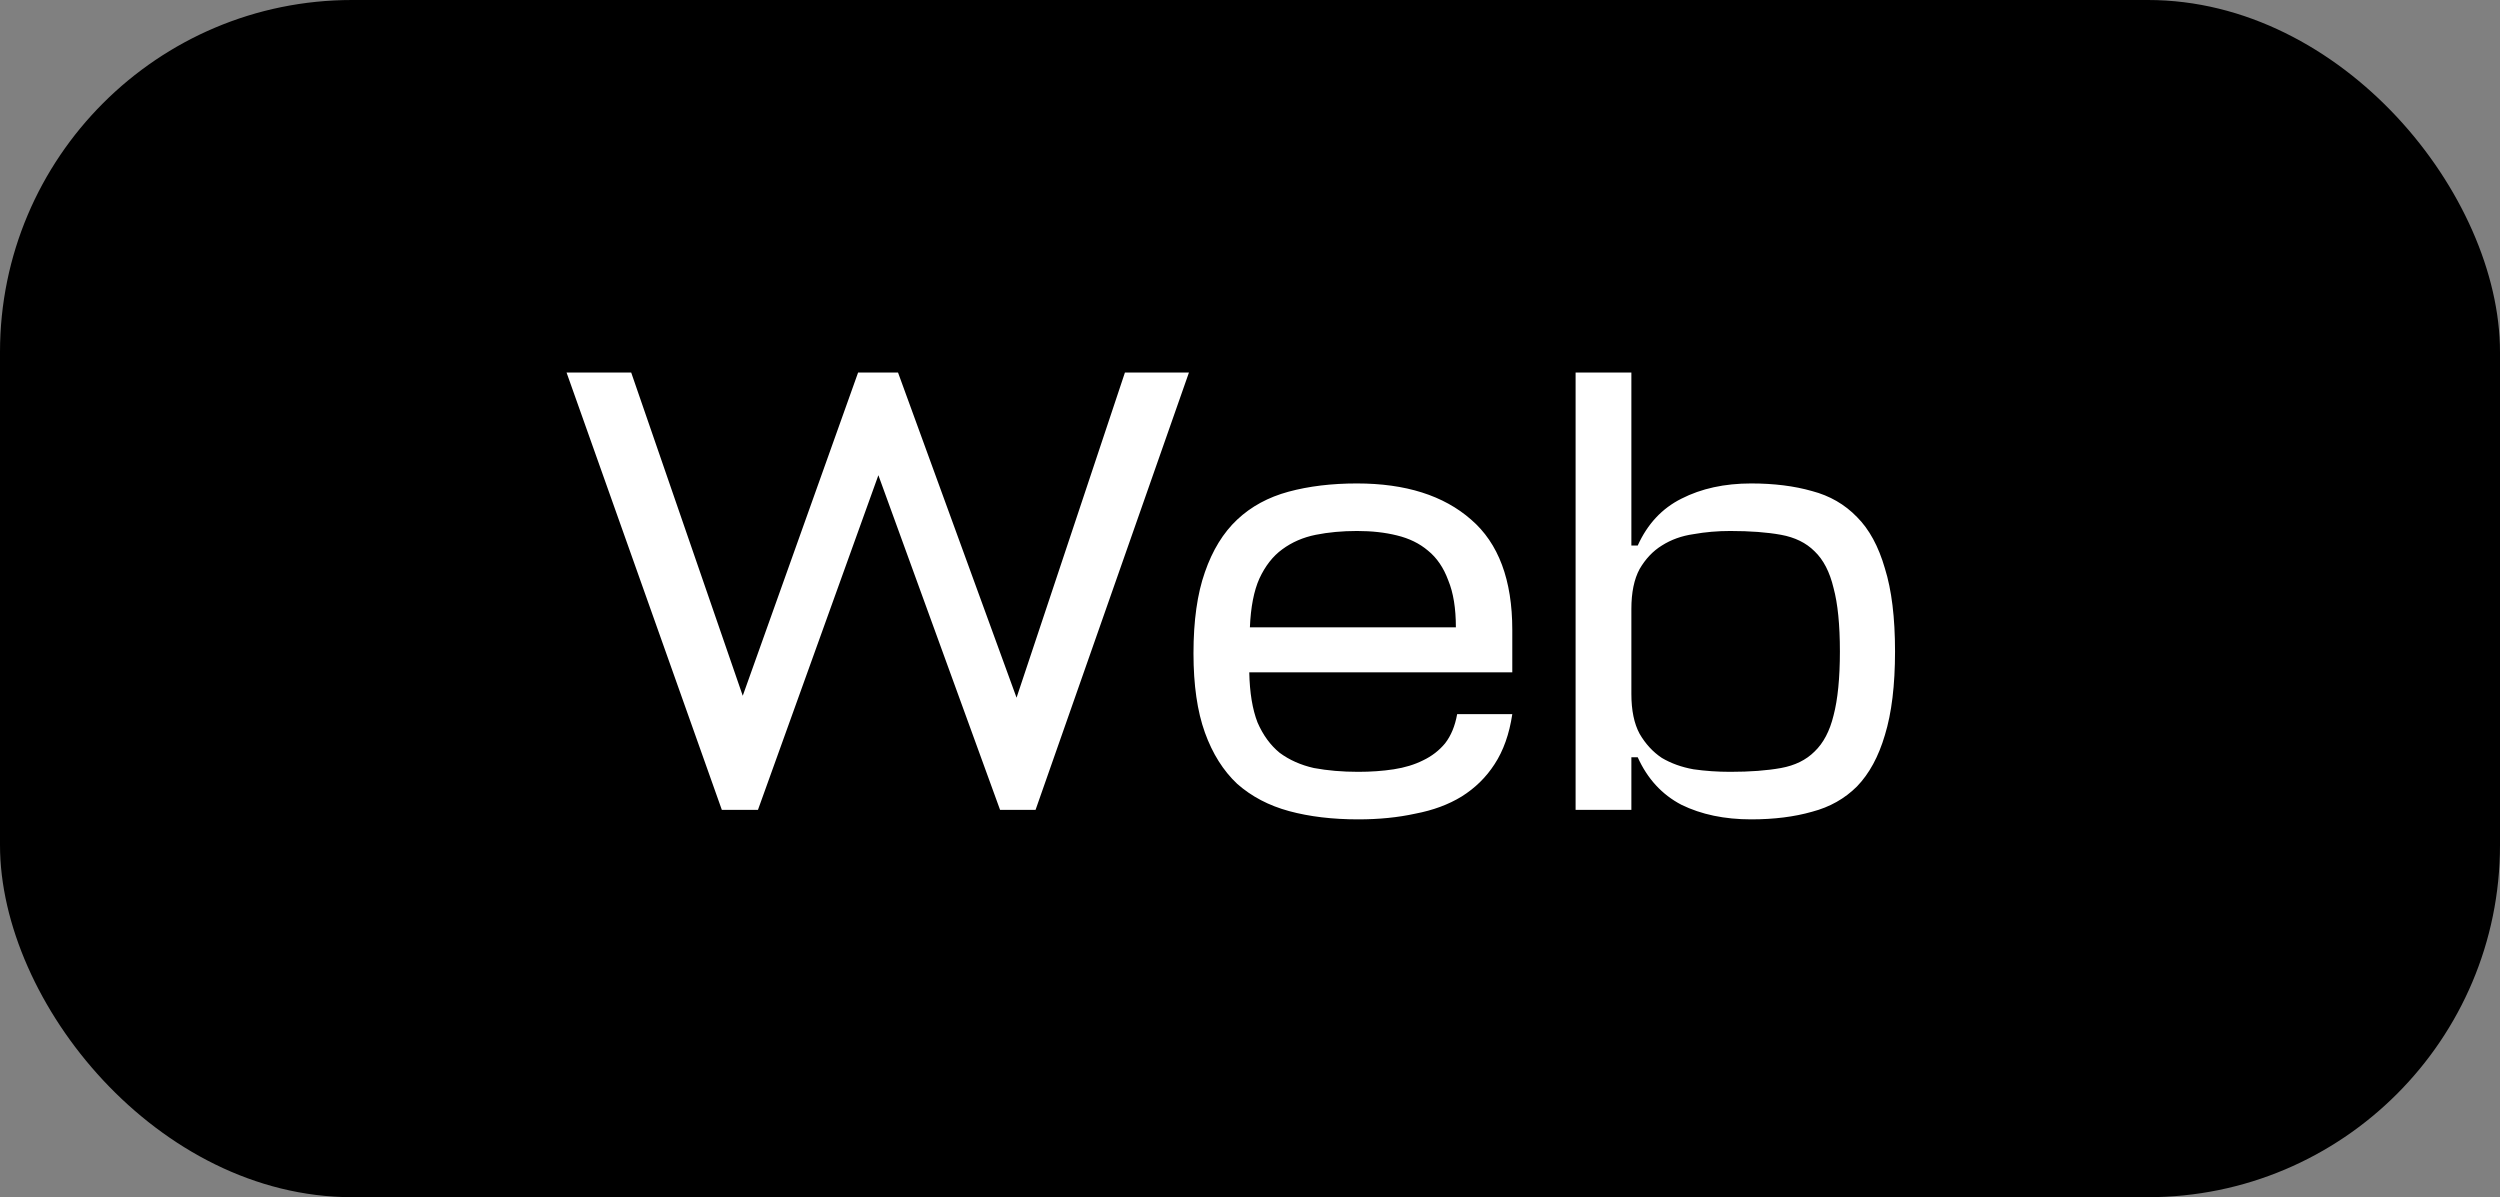
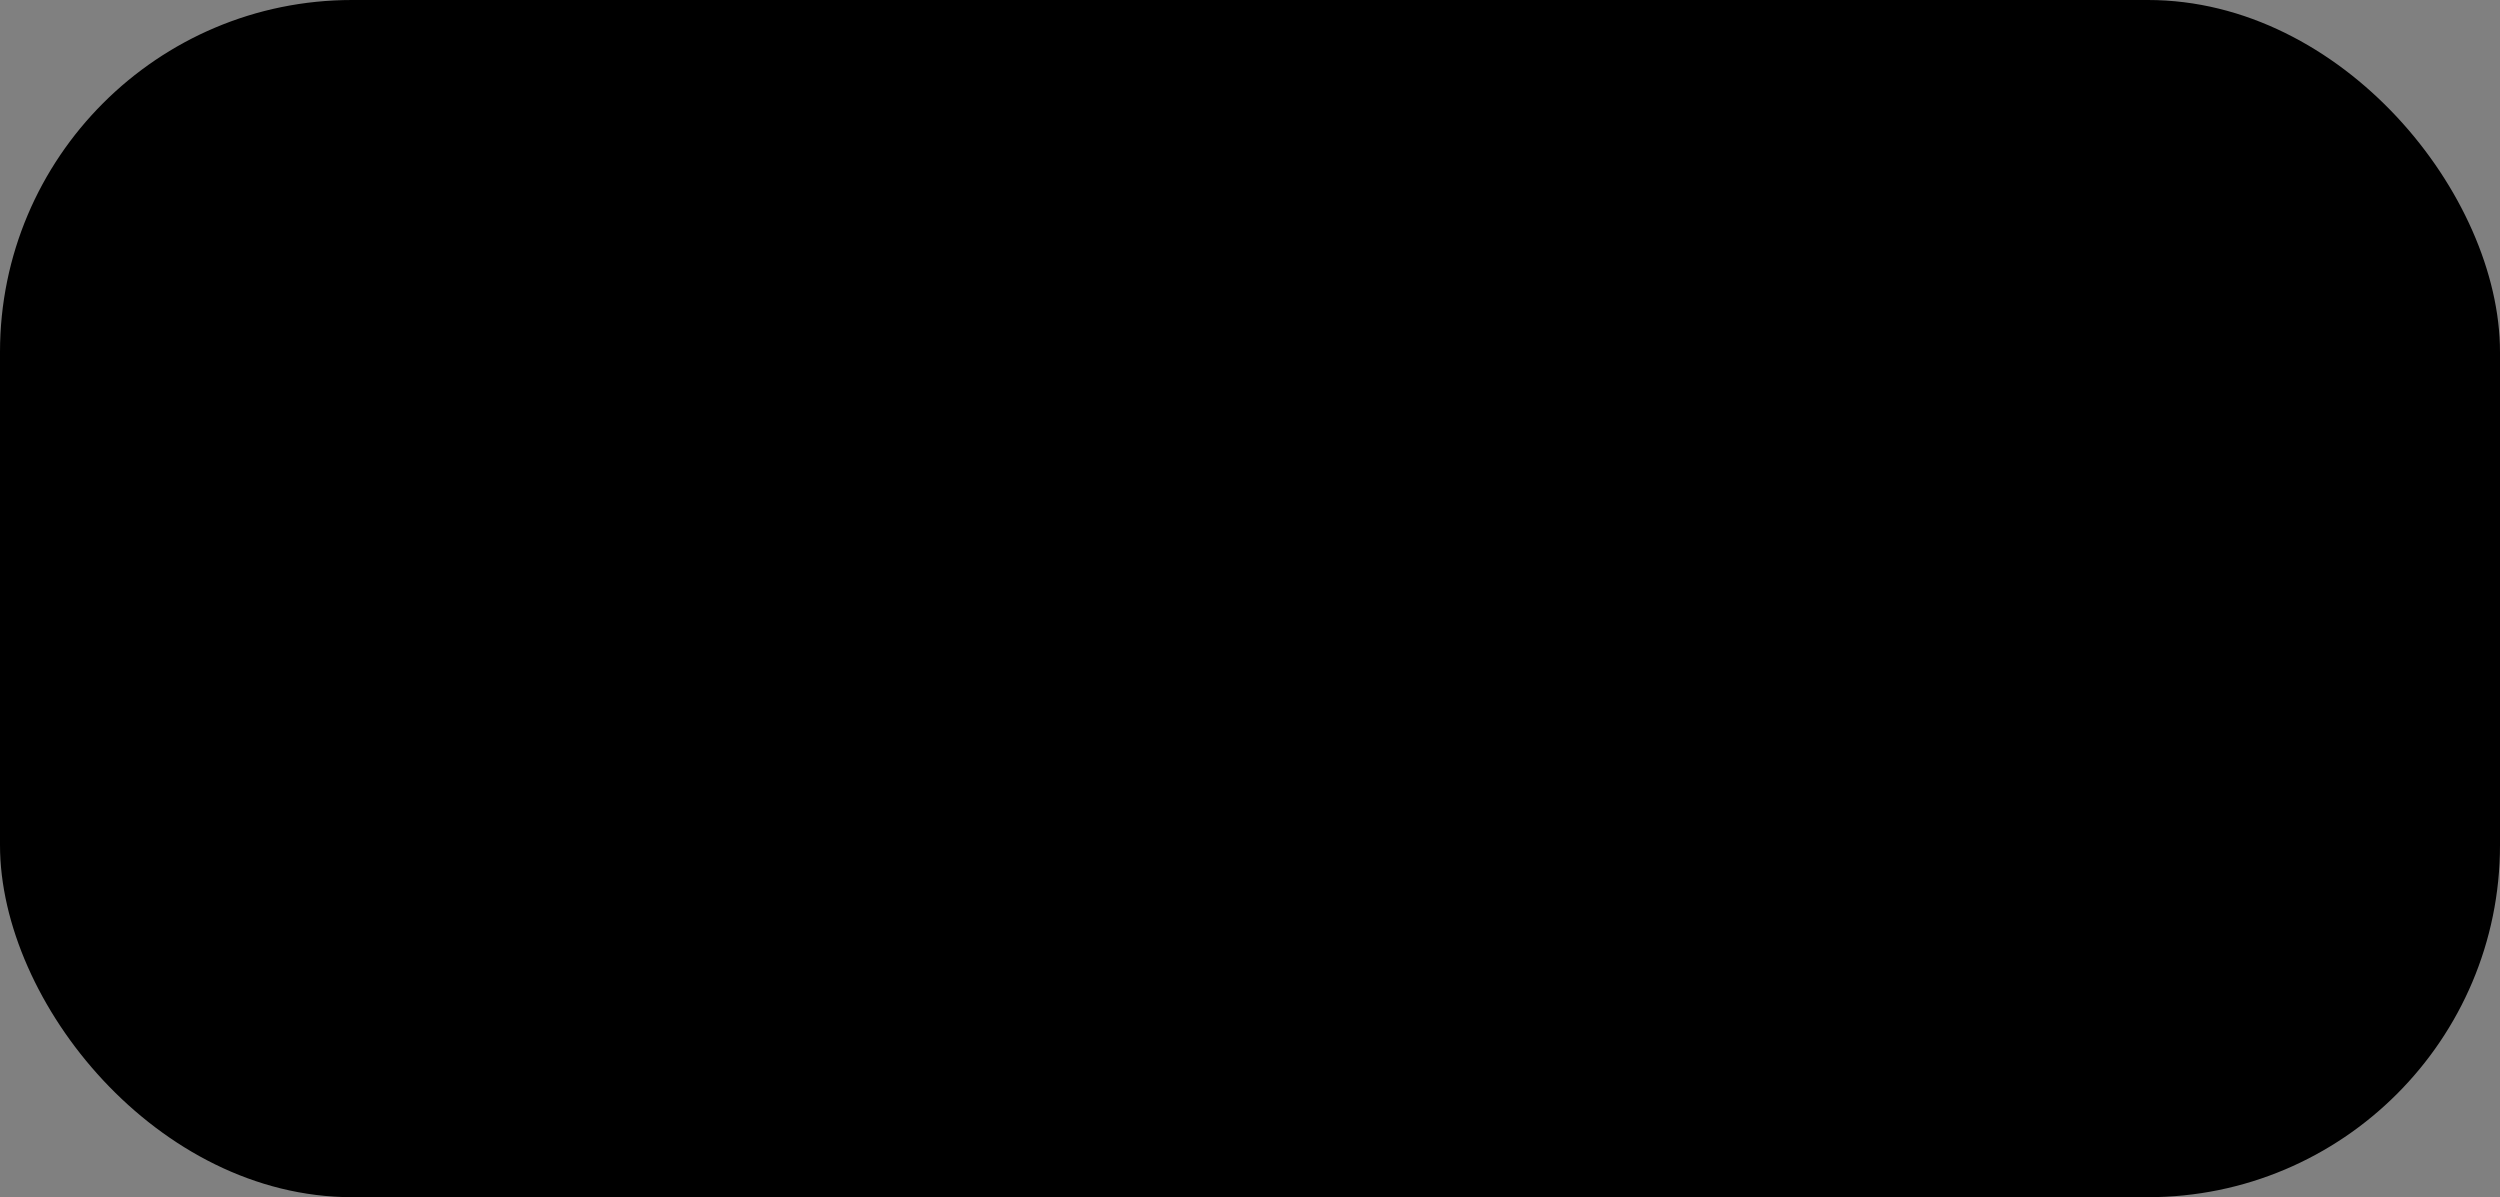
<svg xmlns="http://www.w3.org/2000/svg" width="71" height="34" viewBox="0 0 71 34" fill="none">
  <rect x="0" y="0" width="71" height="34" fill="#808080" stroke="none" />
  <rect width="71" height="34" rx="10" fill="black" />
-   <path d="M17.926 10.58L21.094 19.76L24.37 10.58H25.504L28.87 19.814L31.948 10.58H33.766L29.41 23H28.402L24.946 13.496L21.526 23H20.5L16.09 10.58H17.926ZM42.949 19.094H35.479C35.491 19.67 35.569 20.144 35.713 20.516C35.869 20.876 36.079 21.164 36.343 21.38C36.619 21.584 36.943 21.728 37.315 21.812C37.699 21.884 38.119 21.92 38.575 21.92C38.935 21.92 39.271 21.896 39.583 21.848C39.895 21.8 40.171 21.716 40.411 21.596C40.663 21.476 40.873 21.314 41.041 21.11C41.209 20.894 41.323 20.618 41.383 20.282H42.949C42.865 20.846 42.697 21.32 42.445 21.704C42.205 22.076 41.893 22.382 41.509 22.622C41.137 22.85 40.699 23.012 40.195 23.108C39.703 23.216 39.163 23.27 38.575 23.27C37.843 23.27 37.189 23.192 36.613 23.036C36.037 22.88 35.545 22.622 35.137 22.262C34.741 21.89 34.435 21.404 34.219 20.804C34.003 20.204 33.895 19.454 33.895 18.554C33.895 17.63 34.003 16.862 34.219 16.25C34.435 15.626 34.741 15.128 35.137 14.756C35.533 14.384 36.019 14.12 36.595 13.964C37.171 13.808 37.819 13.73 38.539 13.73C39.919 13.73 40.999 14.072 41.779 14.756C42.559 15.428 42.949 16.472 42.949 17.888V19.094ZM38.539 15.08C38.119 15.08 37.729 15.116 37.369 15.188C37.009 15.26 36.691 15.398 36.415 15.602C36.151 15.794 35.935 16.07 35.767 16.43C35.611 16.778 35.521 17.24 35.497 17.816H41.347C41.347 17.276 41.275 16.832 41.131 16.484C40.999 16.124 40.807 15.842 40.555 15.638C40.315 15.434 40.021 15.29 39.673 15.206C39.337 15.122 38.959 15.08 38.539 15.08ZM49.733 23.27C48.977 23.27 48.317 23.132 47.753 22.856C47.201 22.568 46.787 22.118 46.511 21.506H46.331V23H44.747V10.58H46.331V15.494H46.511C46.787 14.882 47.201 14.438 47.753 14.162C48.317 13.874 48.977 13.73 49.733 13.73C50.381 13.73 50.957 13.802 51.461 13.946C51.965 14.078 52.391 14.324 52.739 14.684C53.087 15.032 53.351 15.518 53.531 16.142C53.723 16.754 53.819 17.54 53.819 18.5C53.819 19.46 53.723 20.252 53.531 20.876C53.351 21.488 53.087 21.974 52.739 22.334C52.391 22.682 51.965 22.922 51.461 23.054C50.957 23.198 50.381 23.27 49.733 23.27ZM49.139 15.08C48.779 15.08 48.431 15.11 48.095 15.17C47.759 15.218 47.459 15.326 47.195 15.494C46.943 15.65 46.733 15.872 46.565 16.16C46.409 16.448 46.331 16.826 46.331 17.294V19.706C46.331 20.174 46.409 20.552 46.565 20.84C46.733 21.128 46.943 21.356 47.195 21.524C47.459 21.68 47.759 21.788 48.095 21.848C48.431 21.896 48.779 21.92 49.139 21.92C49.703 21.92 50.183 21.884 50.579 21.812C50.975 21.74 51.293 21.584 51.533 21.344C51.785 21.104 51.965 20.762 52.073 20.318C52.193 19.862 52.253 19.256 52.253 18.5C52.253 17.744 52.193 17.144 52.073 16.7C51.965 16.244 51.785 15.896 51.533 15.656C51.293 15.416 50.975 15.26 50.579 15.188C50.183 15.116 49.703 15.08 49.139 15.08Z" fill="white" />
</svg>